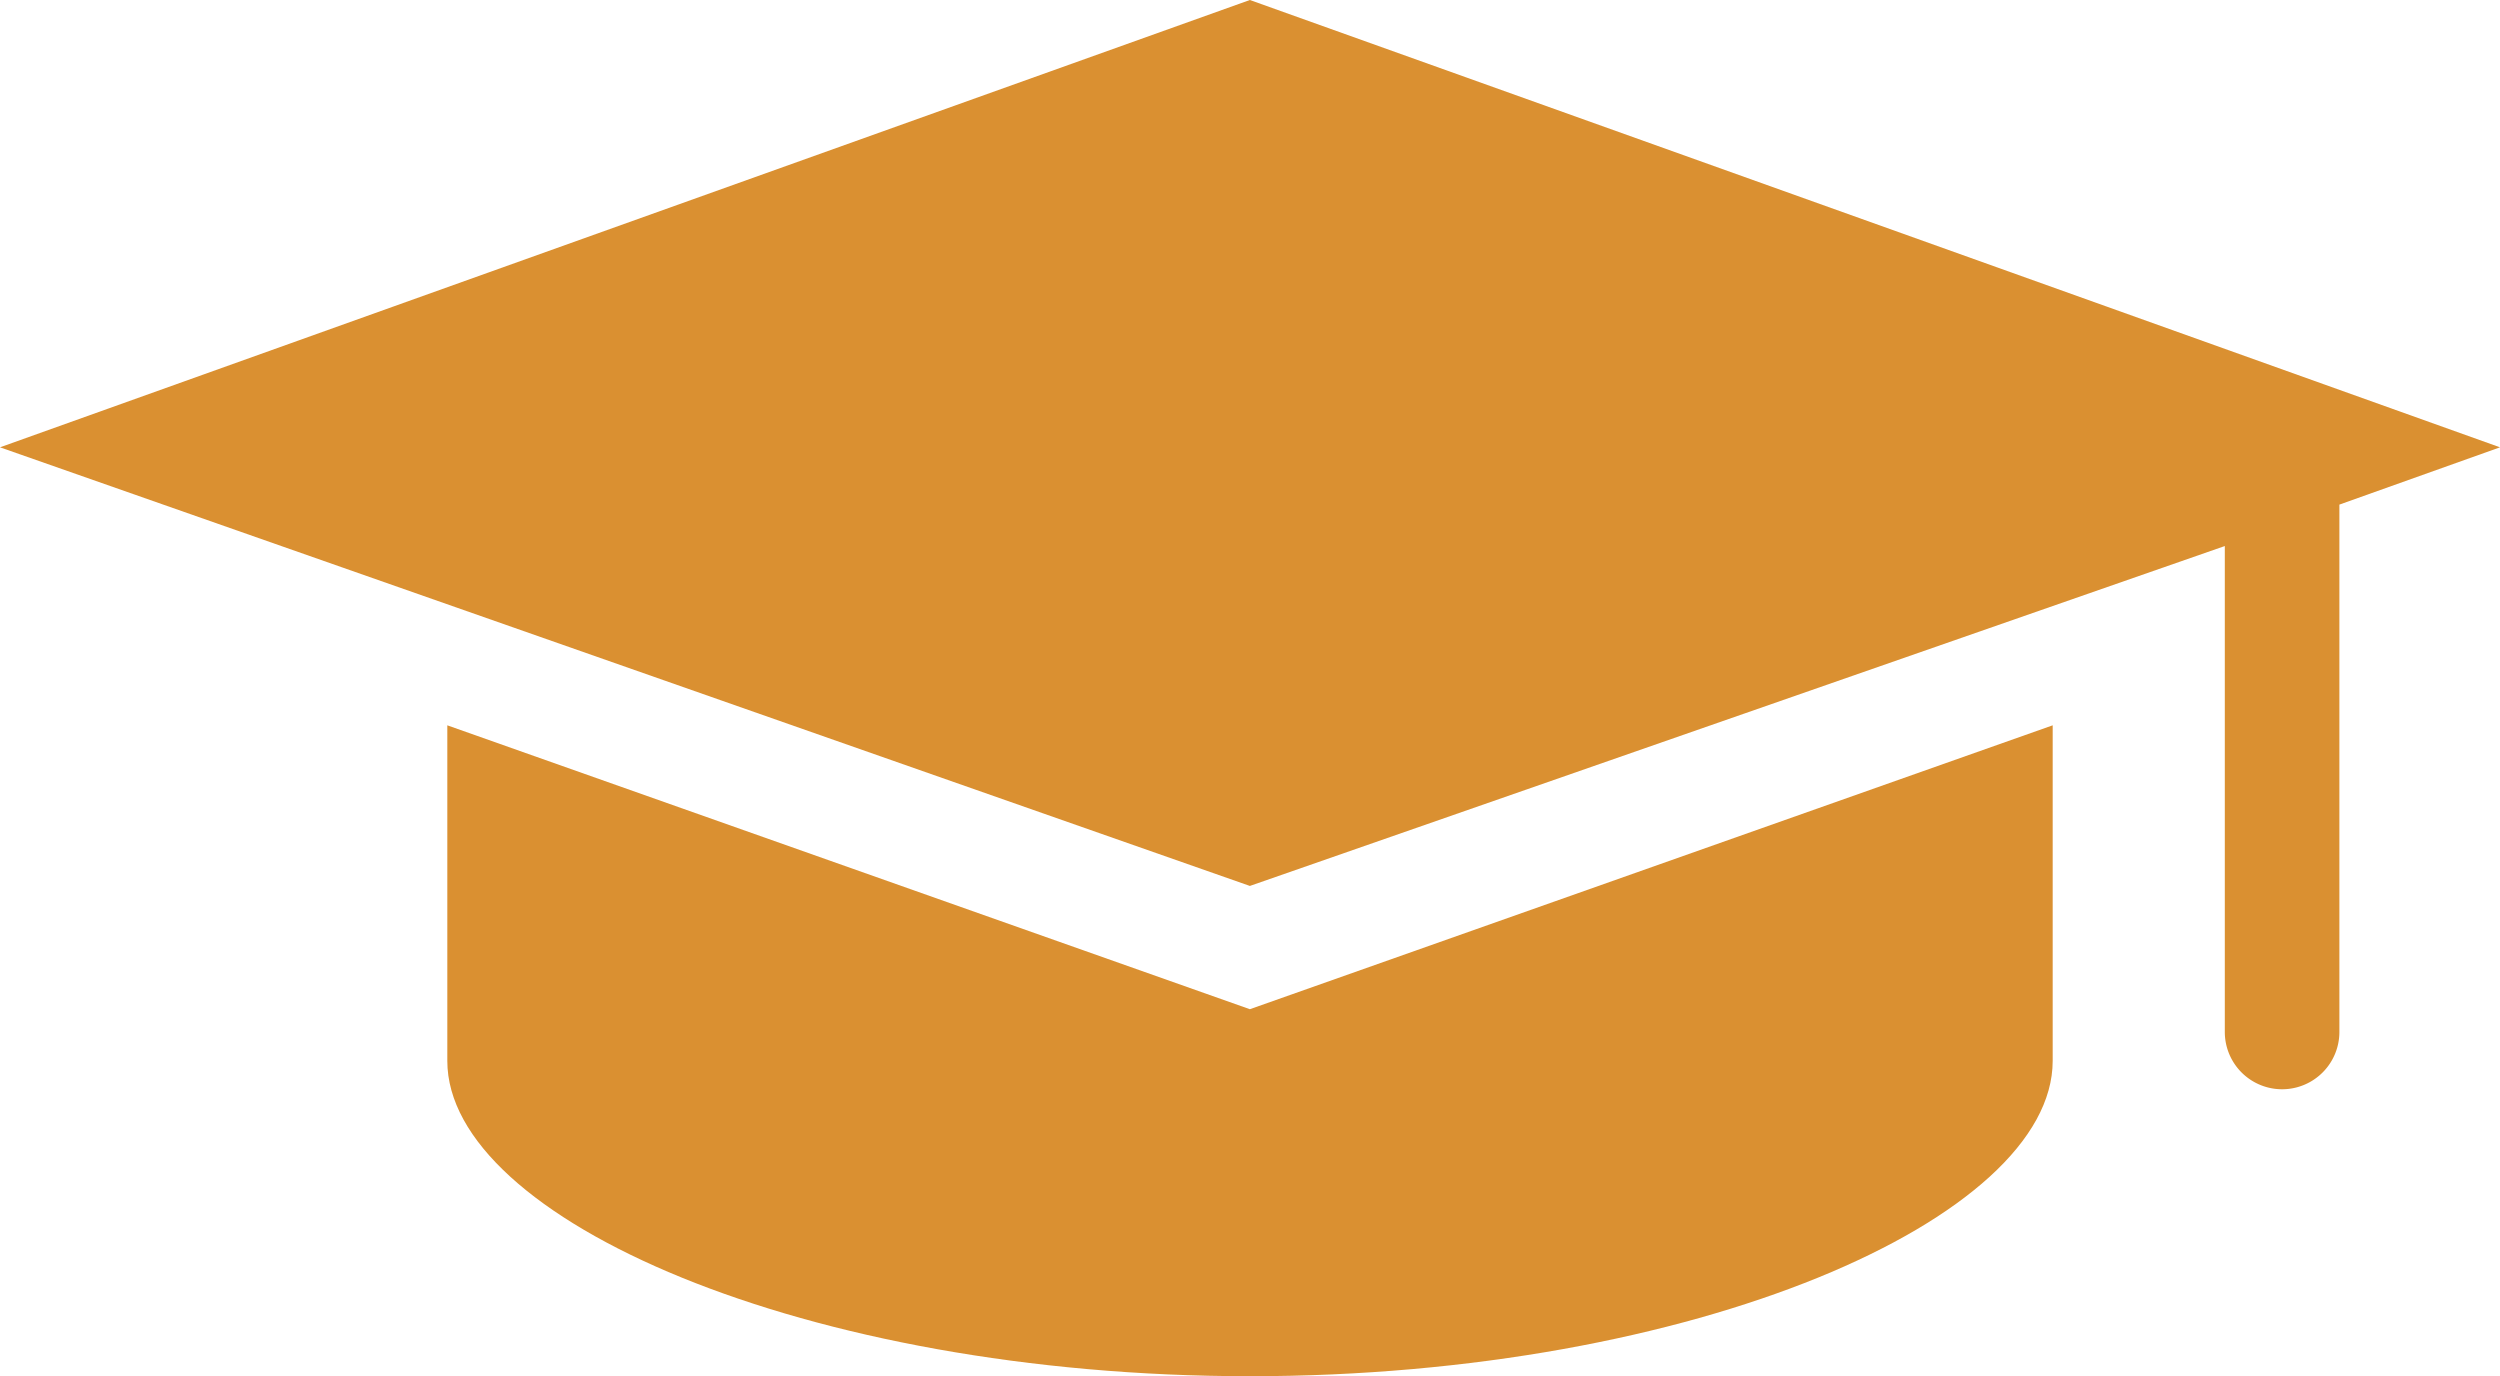
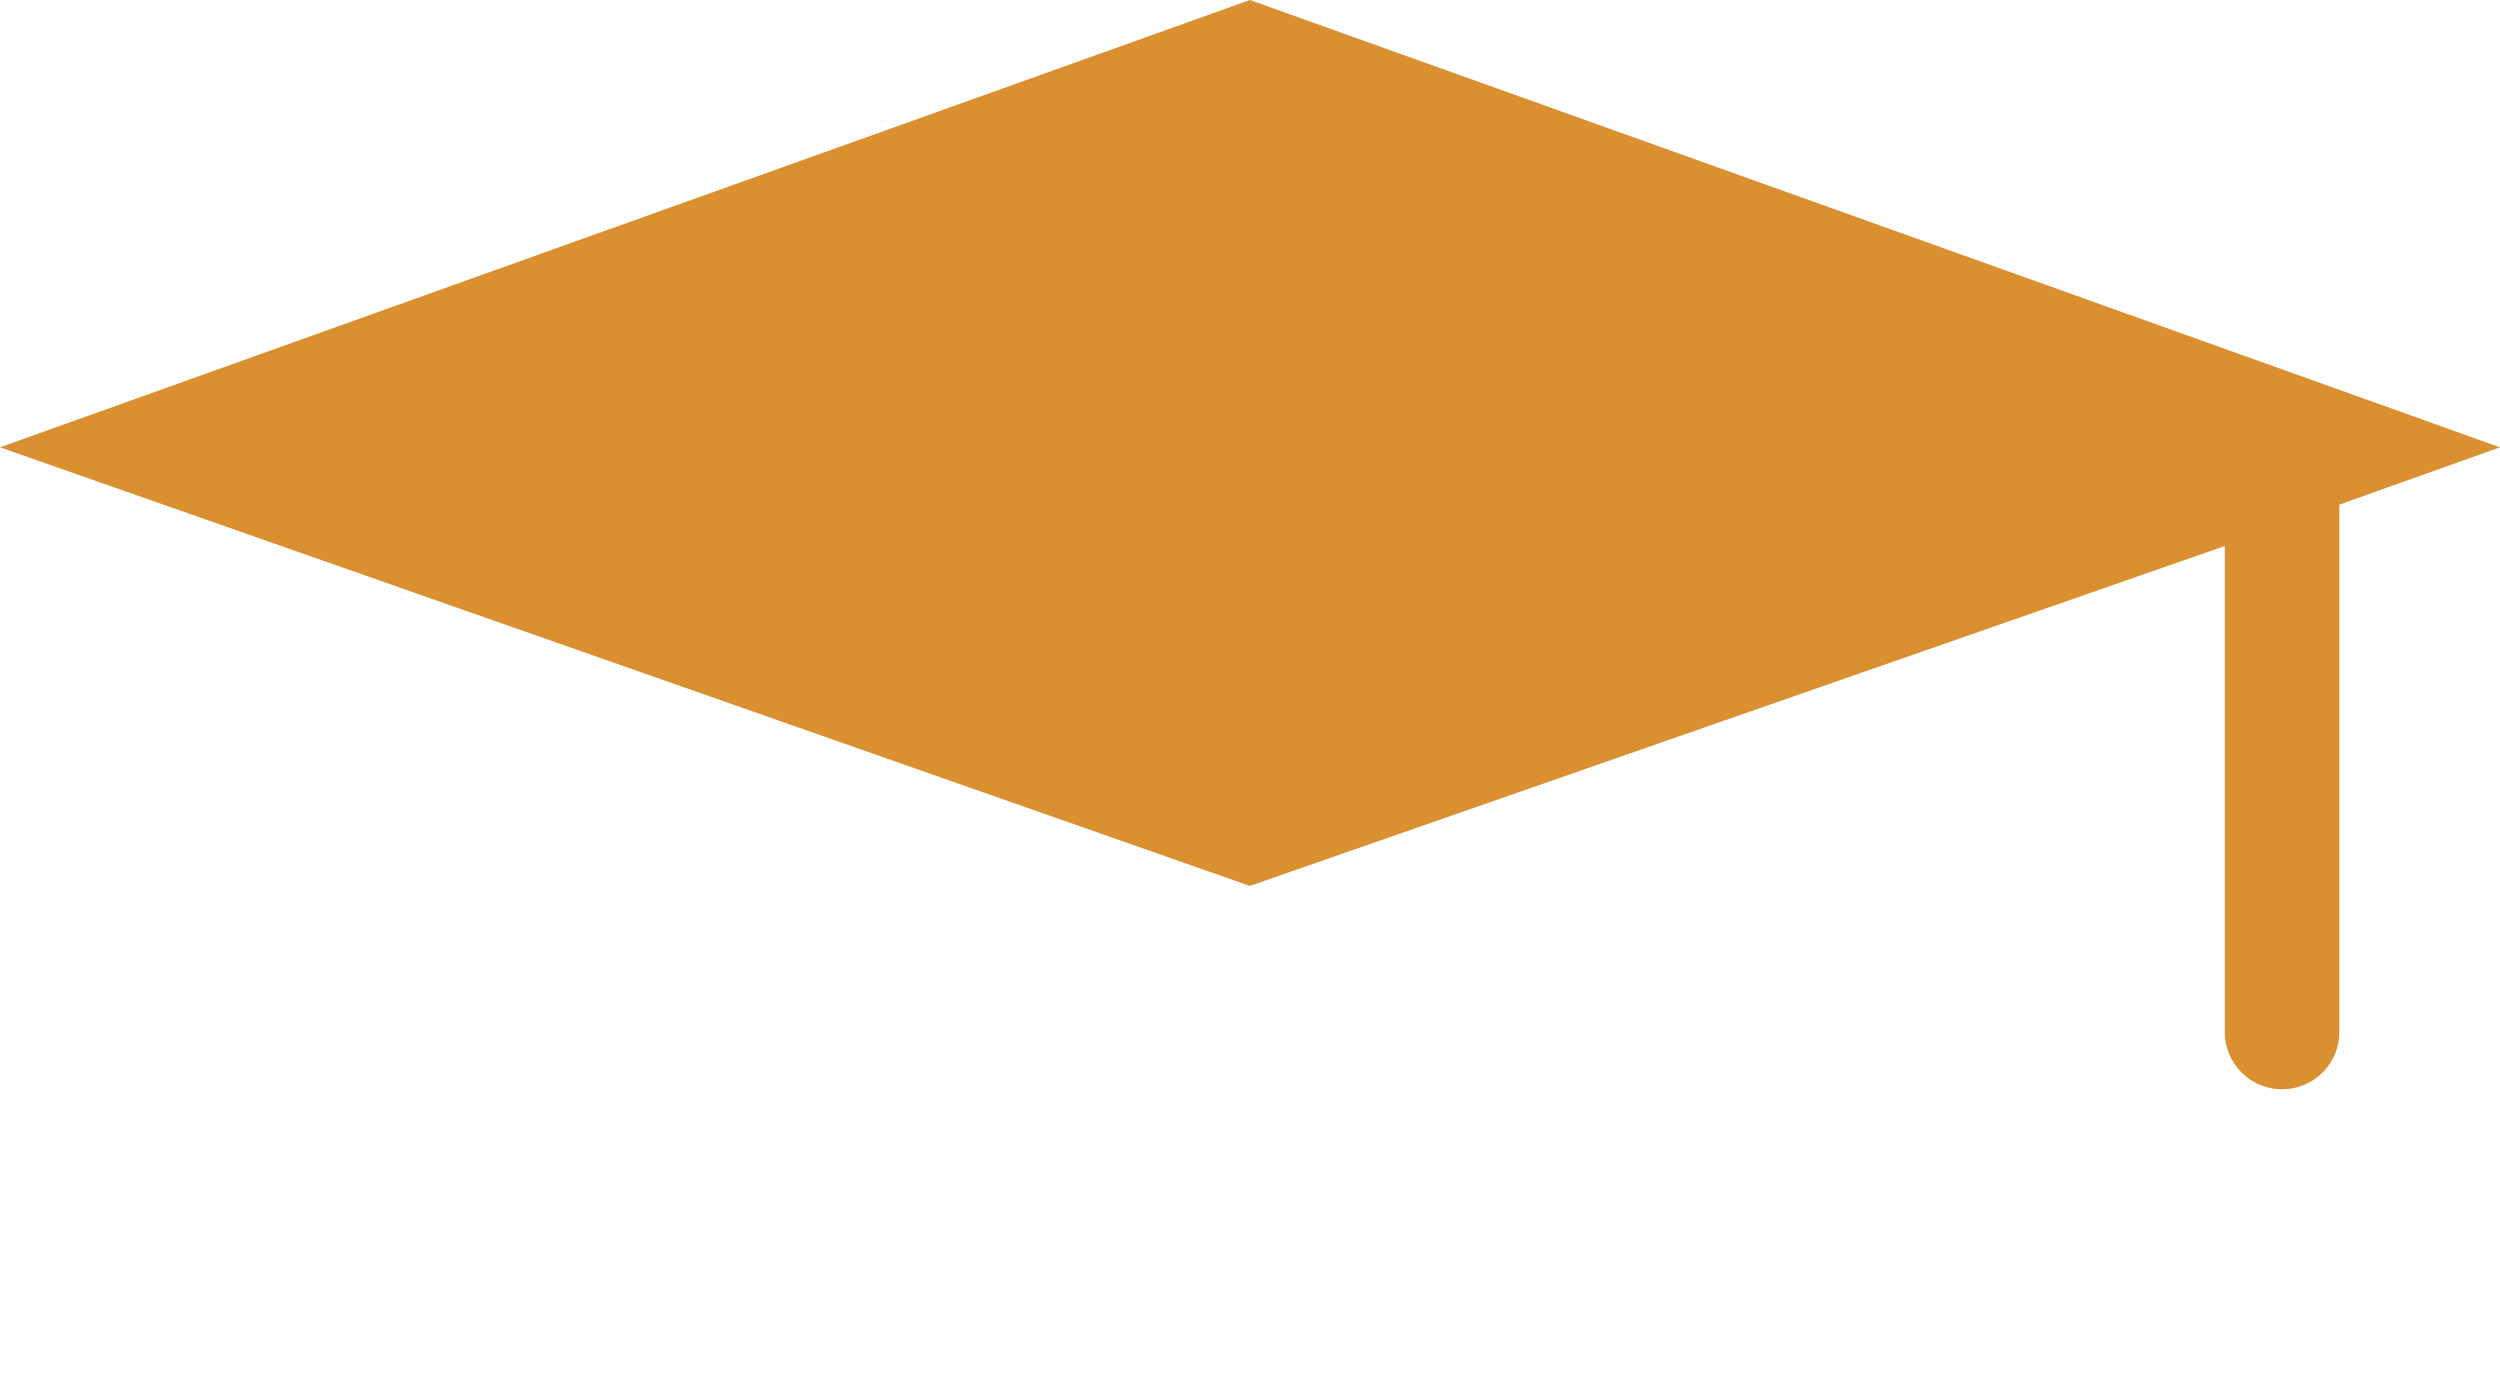
<svg xmlns="http://www.w3.org/2000/svg" viewBox="0 0 97.75 53.81">
  <g fill="#da9031">
-     <path d="m80.26 28.36v13.12c0 6.16-14 12.33-31.39 12.33s-31.38-6.17-31.38-12.33v-13.12l31.38 11.1z" />
    <path d="m48.87 34.64-48.87-17.15 48.87-17.49 48.88 17.49-6.28 2.24v20.62a2.24 2.24 0 1 1 -4.48 0v-19z" />
  </g>
</svg>